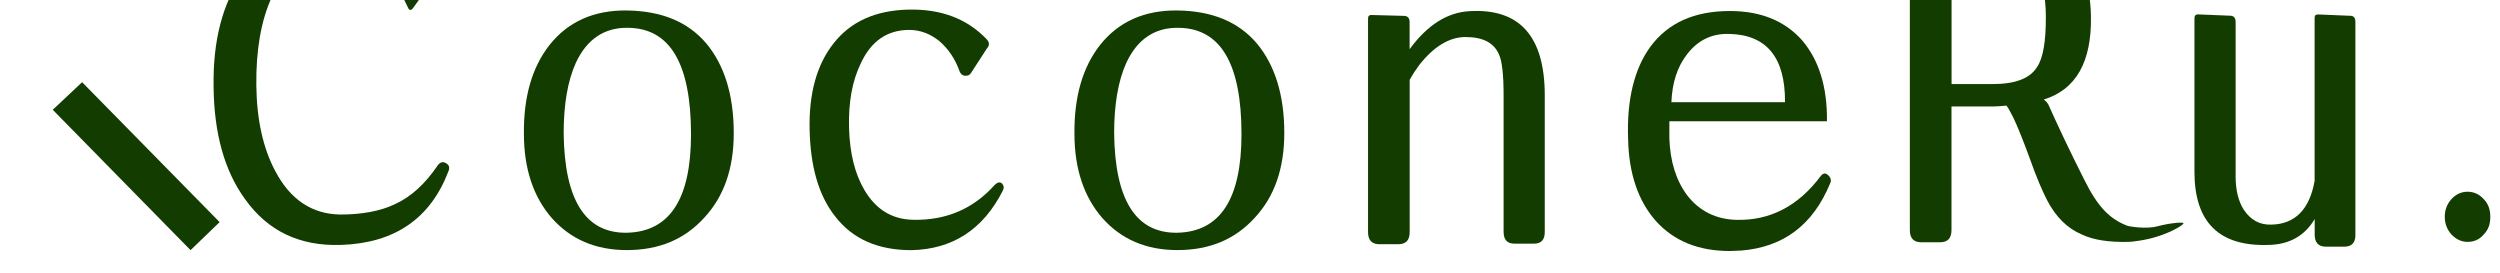
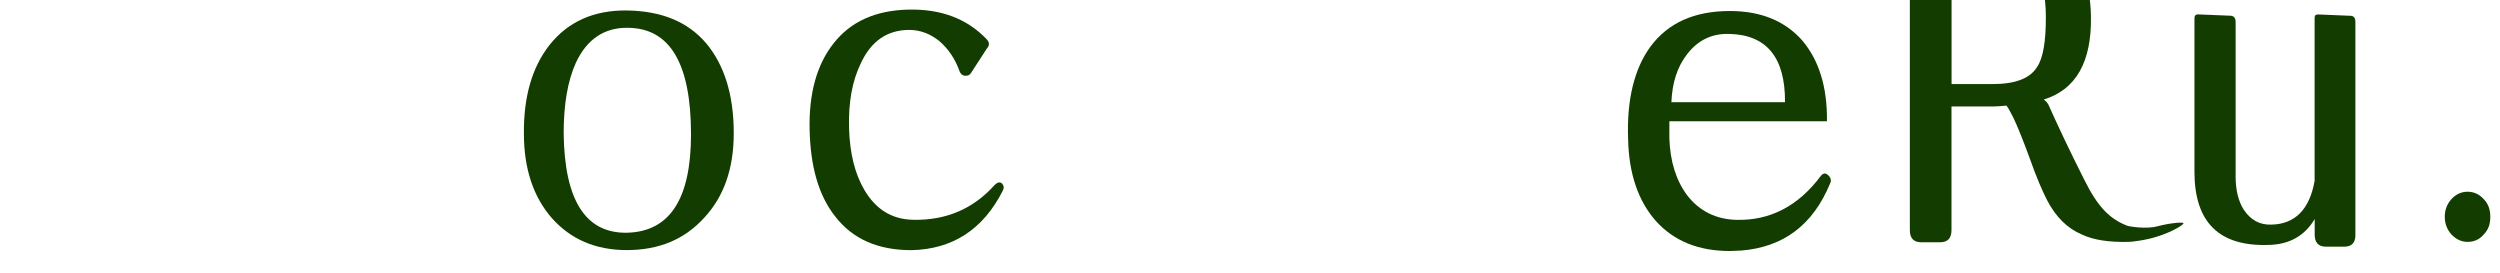
<svg xmlns="http://www.w3.org/2000/svg" version="1.1" id="レイヤー_1" x="0px" y="0px" viewBox="135 130 320 35" style="enable-background:new 0 0 595.28 283.46;" xml:space="preserve" width="320" height="35">
  <style type="text/css">
	.st0{fill:#133D00;}
</style>
  <g>
-     <path class="st0" d="M178.63,161.35c-5.28,0.17-9.35-1.77-12.27-5.87c-2.62-3.6-3.97-8.41-4.02-14.39   c-0.1-5.92,1.16-10.68,3.72-14.34c2.77-3.99,6.79-6.03,12.02-6.15c5.38-0.17,9.56,1.33,12.52,4.54c0.3,0.28,0.45,0.61,0.45,0.94   c0,0.33-0.15,0.72-0.45,1.16l-2.67,3.71c-0.3,0.44-0.55,0.44-0.75-0.06c-1.11-2.38-2.16-3.99-3.17-4.93   c-1.61-1.44-3.62-2.21-6.09-2.21c-3.67,0.06-6.39,1.99-8.15,5.92c-1.36,2.99-2.01,6.75-1.96,11.24c0.05,4.37,0.85,8.03,2.41,10.96   c1.91,3.65,4.68,5.54,8.35,5.59c2.77,0,5.13-0.44,6.99-1.33c2.06-0.94,3.87-2.6,5.48-4.98c0.3-0.39,0.65-0.5,1.01-0.28   c0.45,0.22,0.55,0.61,0.35,1.05C190.1,157.97,185.52,161.13,178.63,161.35z" />
    <path class="st0" d="M225.15,157.86c-2.51,2.77-5.78,4.15-9.91,4.15c-4.02,0-7.19-1.38-9.61-4.1c-2.36-2.71-3.57-6.31-3.57-10.79   c-0.05-4.76,1.06-8.53,3.27-11.35c2.36-2.99,5.68-4.48,9.91-4.43c4.43,0.06,7.8,1.44,10.16,4.21c2.31,2.77,3.52,6.59,3.52,11.46   C228.93,151.55,227.67,155.15,225.15,157.86z M215.4,133.56c-3.02-0.06-5.28,1.44-6.69,4.48c-1.06,2.33-1.56,5.37-1.56,9.02   c0.1,8.53,2.77,12.79,8.05,12.73c5.53-0.11,8.25-4.32,8.25-12.62C223.44,138.16,220.78,133.62,215.4,133.56z" />
    <path class="st0" d="M251.66,162.02c-4.22,0-7.49-1.38-9.76-4.32c-2.11-2.66-3.17-6.37-3.27-11.13c-0.1-4.59,0.91-8.3,3.07-11.02   c2.16-2.77,5.33-4.21,9.51-4.32c4.22-0.11,7.59,1.16,10.11,3.82c0.35,0.39,0.35,0.77,0,1.16l-2.01,3.1   c-0.15,0.28-0.4,0.39-0.7,0.39c-0.4,0-0.65-0.22-0.8-0.61c-0.55-1.55-1.41-2.82-2.56-3.82c-1.16-0.94-2.46-1.44-3.87-1.44   c-2.82,0-4.88,1.44-6.19,4.26c-1.11,2.27-1.61,5.04-1.51,8.36c0.1,3.21,0.75,5.81,1.96,7.86c1.46,2.49,3.52,3.76,6.19,3.82   c4.22,0.11,7.75-1.38,10.51-4.48c0.35-0.33,0.65-0.39,0.91-0.17c0.25,0.28,0.3,0.55,0.1,0.94   C260.82,159.41,256.89,161.91,251.66,162.02z" />
-     <path class="st0" d="M295.62,157.86c-2.51,2.77-5.78,4.15-9.91,4.15c-4.02,0-7.19-1.38-9.61-4.1c-2.36-2.71-3.57-6.31-3.57-10.79   c-0.05-4.76,1.06-8.53,3.27-11.35c2.36-2.99,5.68-4.48,9.91-4.43c4.43,0.06,7.8,1.44,10.16,4.21c2.31,2.77,3.52,6.59,3.52,11.46   C299.39,151.55,298.14,155.15,295.62,157.86z M285.86,133.56c-3.02-0.06-5.28,1.44-6.69,4.48c-1.06,2.33-1.56,5.37-1.56,9.02   c0.1,8.53,2.77,12.79,8.05,12.73c5.53-0.11,8.25-4.32,8.25-12.62C293.91,138.16,291.25,133.62,285.86,133.56z" />
-     <path class="st0" d="M331.33,161.19h-2.46c-0.96,0-1.41-0.5-1.41-1.55v-17.49c0-2.6-0.2-4.37-0.6-5.2   c-0.65-1.49-2.06-2.21-4.28-2.21c-2.06,0-4.07,1.22-5.93,3.6c-0.45,0.61-0.85,1.22-1.21,1.88v19.49c0,1.05-0.5,1.55-1.46,1.55   h-2.41c-0.96,0-1.46-0.5-1.46-1.55v-27.35c0-0.33,0.15-0.44,0.45-0.44l4.12,0.11c0.5,0,0.75,0.28,0.75,0.78v3.49   c2.26-3.1,4.83-4.71,7.64-4.87c6.44-0.39,9.66,3.21,9.66,10.79v17.44C332.74,160.69,332.29,161.19,331.33,161.19z" />
    <path class="st0" d="M357.89,162.07c-0.5,0-0.96,0.06-1.46,0.06c-4.02,0-7.14-1.27-9.46-3.82c-2.26-2.55-3.47-6.03-3.57-10.46   c-0.2-5.09,0.8-9.08,2.87-11.9c2.26-3.04,5.63-4.54,10.16-4.54c3.97,0,7.04,1.27,9.25,3.76c2.16,2.55,3.22,5.98,3.17,10.35h-20.17   c0,0.55,0,1.27,0,2.21c0.1,2.93,0.85,5.37,2.31,7.31c1.56,1.99,3.67,3.04,6.29,3.1c4.28,0.11,7.9-1.77,10.76-5.59   c0.3-0.39,0.6-0.44,0.91-0.17c0.4,0.33,0.5,0.72,0.3,1.11C367.05,158.81,363.27,161.63,357.89,162.07z M356.33,134.34   c-2.26-0.06-4.02,0.83-5.38,2.6c-1.26,1.61-1.91,3.65-2.01,6.14h14.54C363.52,137.33,361.11,134.45,356.33,134.34z" />
    <path class="st0" d="M407.53,160.96c-2.51,0.06-4.53-0.22-6.04-0.94c-1.86-0.77-3.37-2.27-4.48-4.43c-0.6-1.16-1.36-2.93-2.16-5.2   c-0.91-2.49-1.61-4.21-2.11-5.26c-0.35-0.66-0.6-1.22-0.91-1.61c-0.7,0.06-1.26,0.11-1.71,0.11h-5.33v15.83   c0,1.05-0.5,1.55-1.46,1.55h-2.41c-0.96,0-1.46-0.5-1.46-1.55v-37.48c0-0.55,0.25-0.83,0.75-0.83h9.81c4.02,0,7.04,0.72,8.95,2.05   c2.36,1.77,3.62,4.71,3.67,8.91c0.1,5.81-1.91,9.36-6.04,10.63c0.25,0.17,0.45,0.39,0.6,0.66c1.16,2.6,2.67,5.81,4.63,9.69   c1.66,3.32,3.17,4.95,5.53,5.83c0.17,0.05,2.31,0.44,3.77,0.05c1.57-0.42,3.39-0.59,3.36-0.39c-0.05,0.26-1.6,1.15-3.34,1.69   C409.56,160.79,407.73,160.96,407.53,160.96z M395.46,126.14c-1.06-1.38-2.82-2.1-5.23-2.1h-5.43v16.72h5.28   c2.87,0,4.78-0.72,5.68-2.21c0.75-1.11,1.11-3.21,1.11-6.31C396.87,129.46,396.42,127.47,395.46,126.14z" />
    <path class="st0" d="M435.1,161.57h-2.41c-0.96,0-1.41-0.55-1.41-1.55v-1.99c-1.26,2.16-3.27,3.27-5.88,3.32   c-6.34,0.22-9.51-2.88-9.51-9.36v-19.65c0-0.33,0.15-0.5,0.4-0.5l4.17,0.17c0.45,0,0.7,0.28,0.7,0.78v19.82   c0,1.72,0.35,3.16,1.06,4.26c0.86,1.27,2.01,1.94,3.52,1.88c3.02-0.06,4.88-1.94,5.53-5.59v-20.87c0-0.33,0.15-0.44,0.45-0.44   l4.12,0.17c0.45,0,0.65,0.28,0.65,0.78v27.24C436.51,161.02,436.06,161.57,435.1,161.57z" />
    <path class="st0" d="M452.91,160.02c-0.55,0.66-1.26,0.94-2.06,0.94s-1.46-0.33-2.06-0.94c-0.55-0.61-0.86-1.38-0.86-2.27   s0.3-1.66,0.86-2.27s1.26-0.94,2.06-0.94s1.51,0.33,2.06,0.94c0.6,0.61,0.85,1.38,0.85,2.27   C453.76,158.69,453.51,159.41,452.91,160.02z" />
  </g>
-   <polygon class="st0" points="145.51,140.52 163.11,158.43 159.39,162.02 141.75,144.05 " />
</svg>